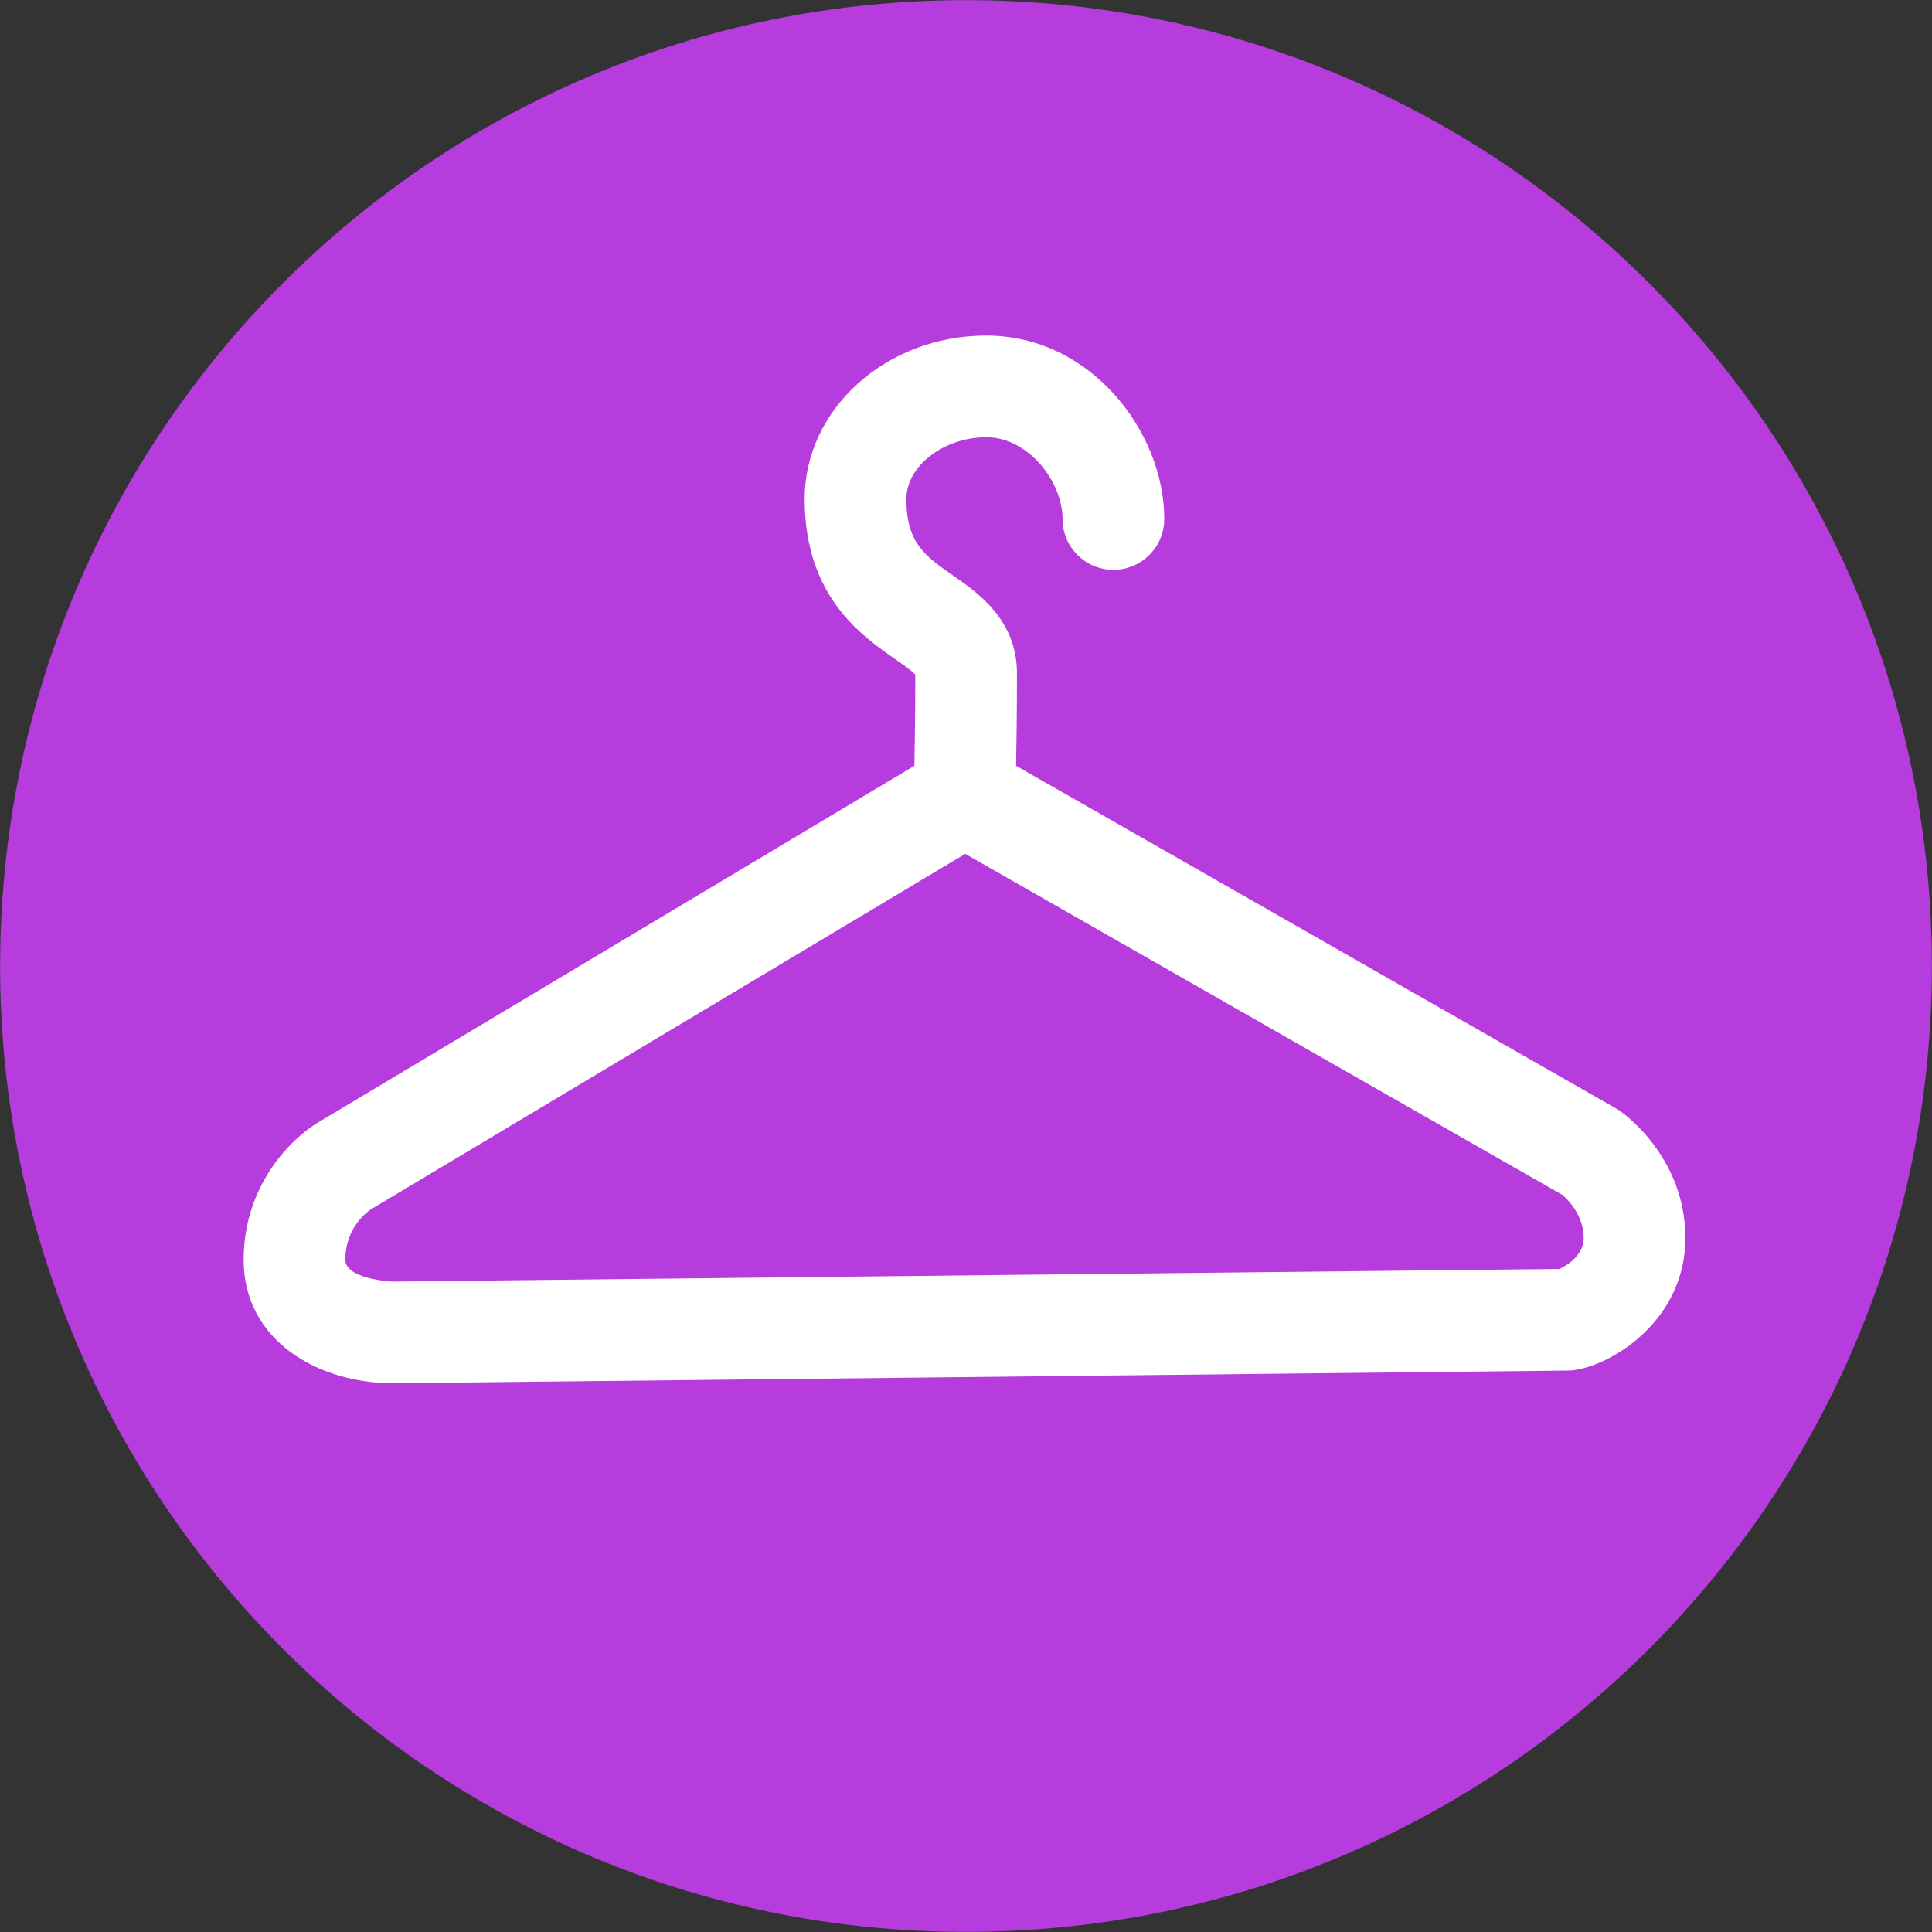
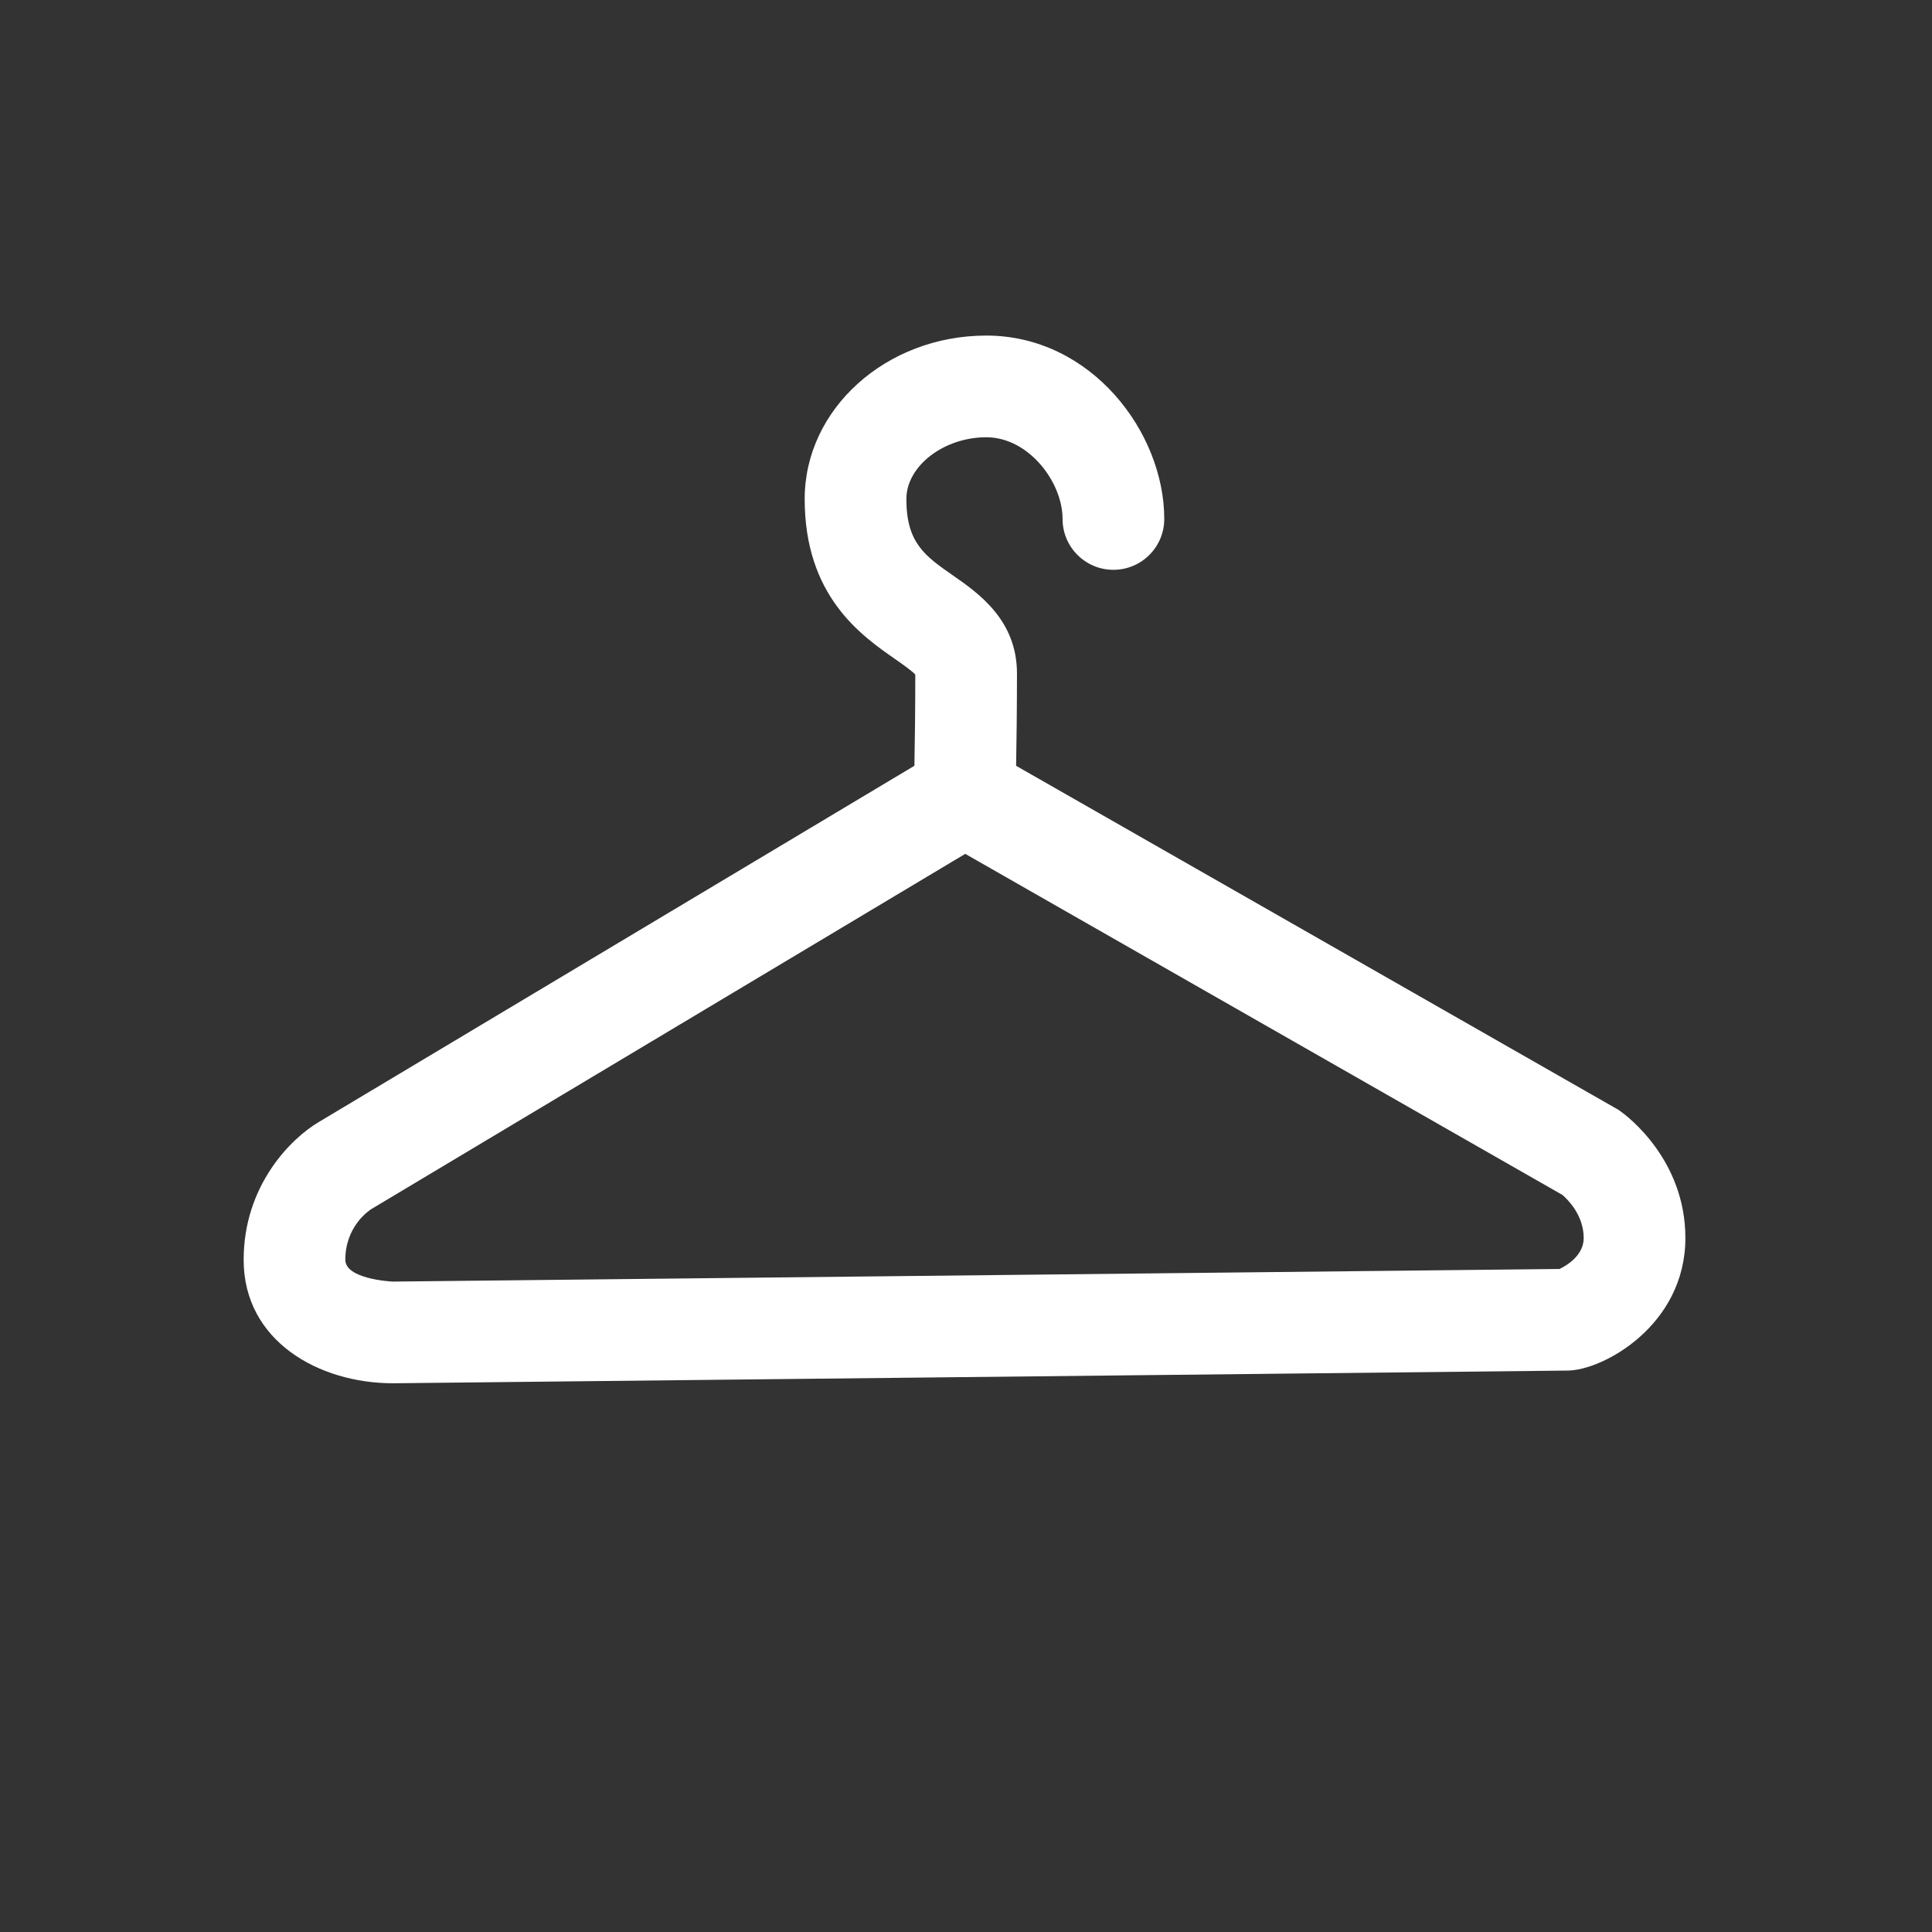
<svg xmlns="http://www.w3.org/2000/svg" width="100%" height="100%" viewBox="0 0 266 266" version="1.1" xml:space="preserve" style="fill-rule:evenodd;clip-rule:evenodd;stroke-linejoin:round;stroke-miterlimit:1.414;">
  <rect x="0" y="0" width="266" height="266" fill="#333333" stroke="none" />
  <g transform="matrix(1,0,0,1,265.983,133)">
-     <path d="M0,0C0,73.444 -59.539,132.983 -132.983,132.983C-206.428,132.983 -265.967,73.444 -265.967,0C-265.967,-73.445 -206.428,-132.983 -132.983,-132.983C-59.539,-132.983 0,-73.445 0,0" style="fill:rgb(182,60,222);fill-rule:nonzero;" />
-   </g>
+     </g>
  <g transform="matrix(1,0,0,1,51.122,70.184)">
    <path d="M0,96.286C-0.439,96.568 -3.576,98.738 -3.576,103.268C-3.576,105.885 2.537,106.248 2.948,106.268C19.083,106.092 150.322,104.663 163.598,104.529C164.564,104.064 166.924,102.68 166.924,100.268C166.924,97.111 164.702,94.945 163.996,94.336L81.772,47.376L0,96.286ZM3,120.268C-7.264,120.268 -17.576,114.429 -17.576,103.268C-17.576,93.02 -11.039,86.505 -7.121,84.232L74.775,35.248C74.831,32.193 74.896,27.623 74.896,22.698C74.426,22.164 73.034,21.194 72.086,20.534C67.441,17.298 59.668,11.883 59.668,-1.483C59.668,-13.889 70.886,-23.982 84.674,-23.982C99.112,-23.982 109.174,-10.674 109.174,1.268C109.174,5.135 106.04,8.268 102.174,8.268C98.308,8.268 95.174,5.135 95.174,1.268C95.174,-3.827 90.49,-9.982 84.674,-9.982C78.811,-9.982 73.668,-6.01 73.668,-1.483C73.668,4.574 76.223,6.353 80.089,9.047C83.597,11.491 88.896,15.183 88.896,22.538C88.896,27.486 88.834,32.099 88.777,35.254L171.691,82.609L171.97,82.806C172.887,83.455 180.924,89.461 180.924,100.268C180.924,112.309 169.533,118.518 164.674,118.518C162.736,118.529 4.597,120.251 3,120.268" style="fill:white;fill-rule:nonzero;" />
  </g>
</svg>